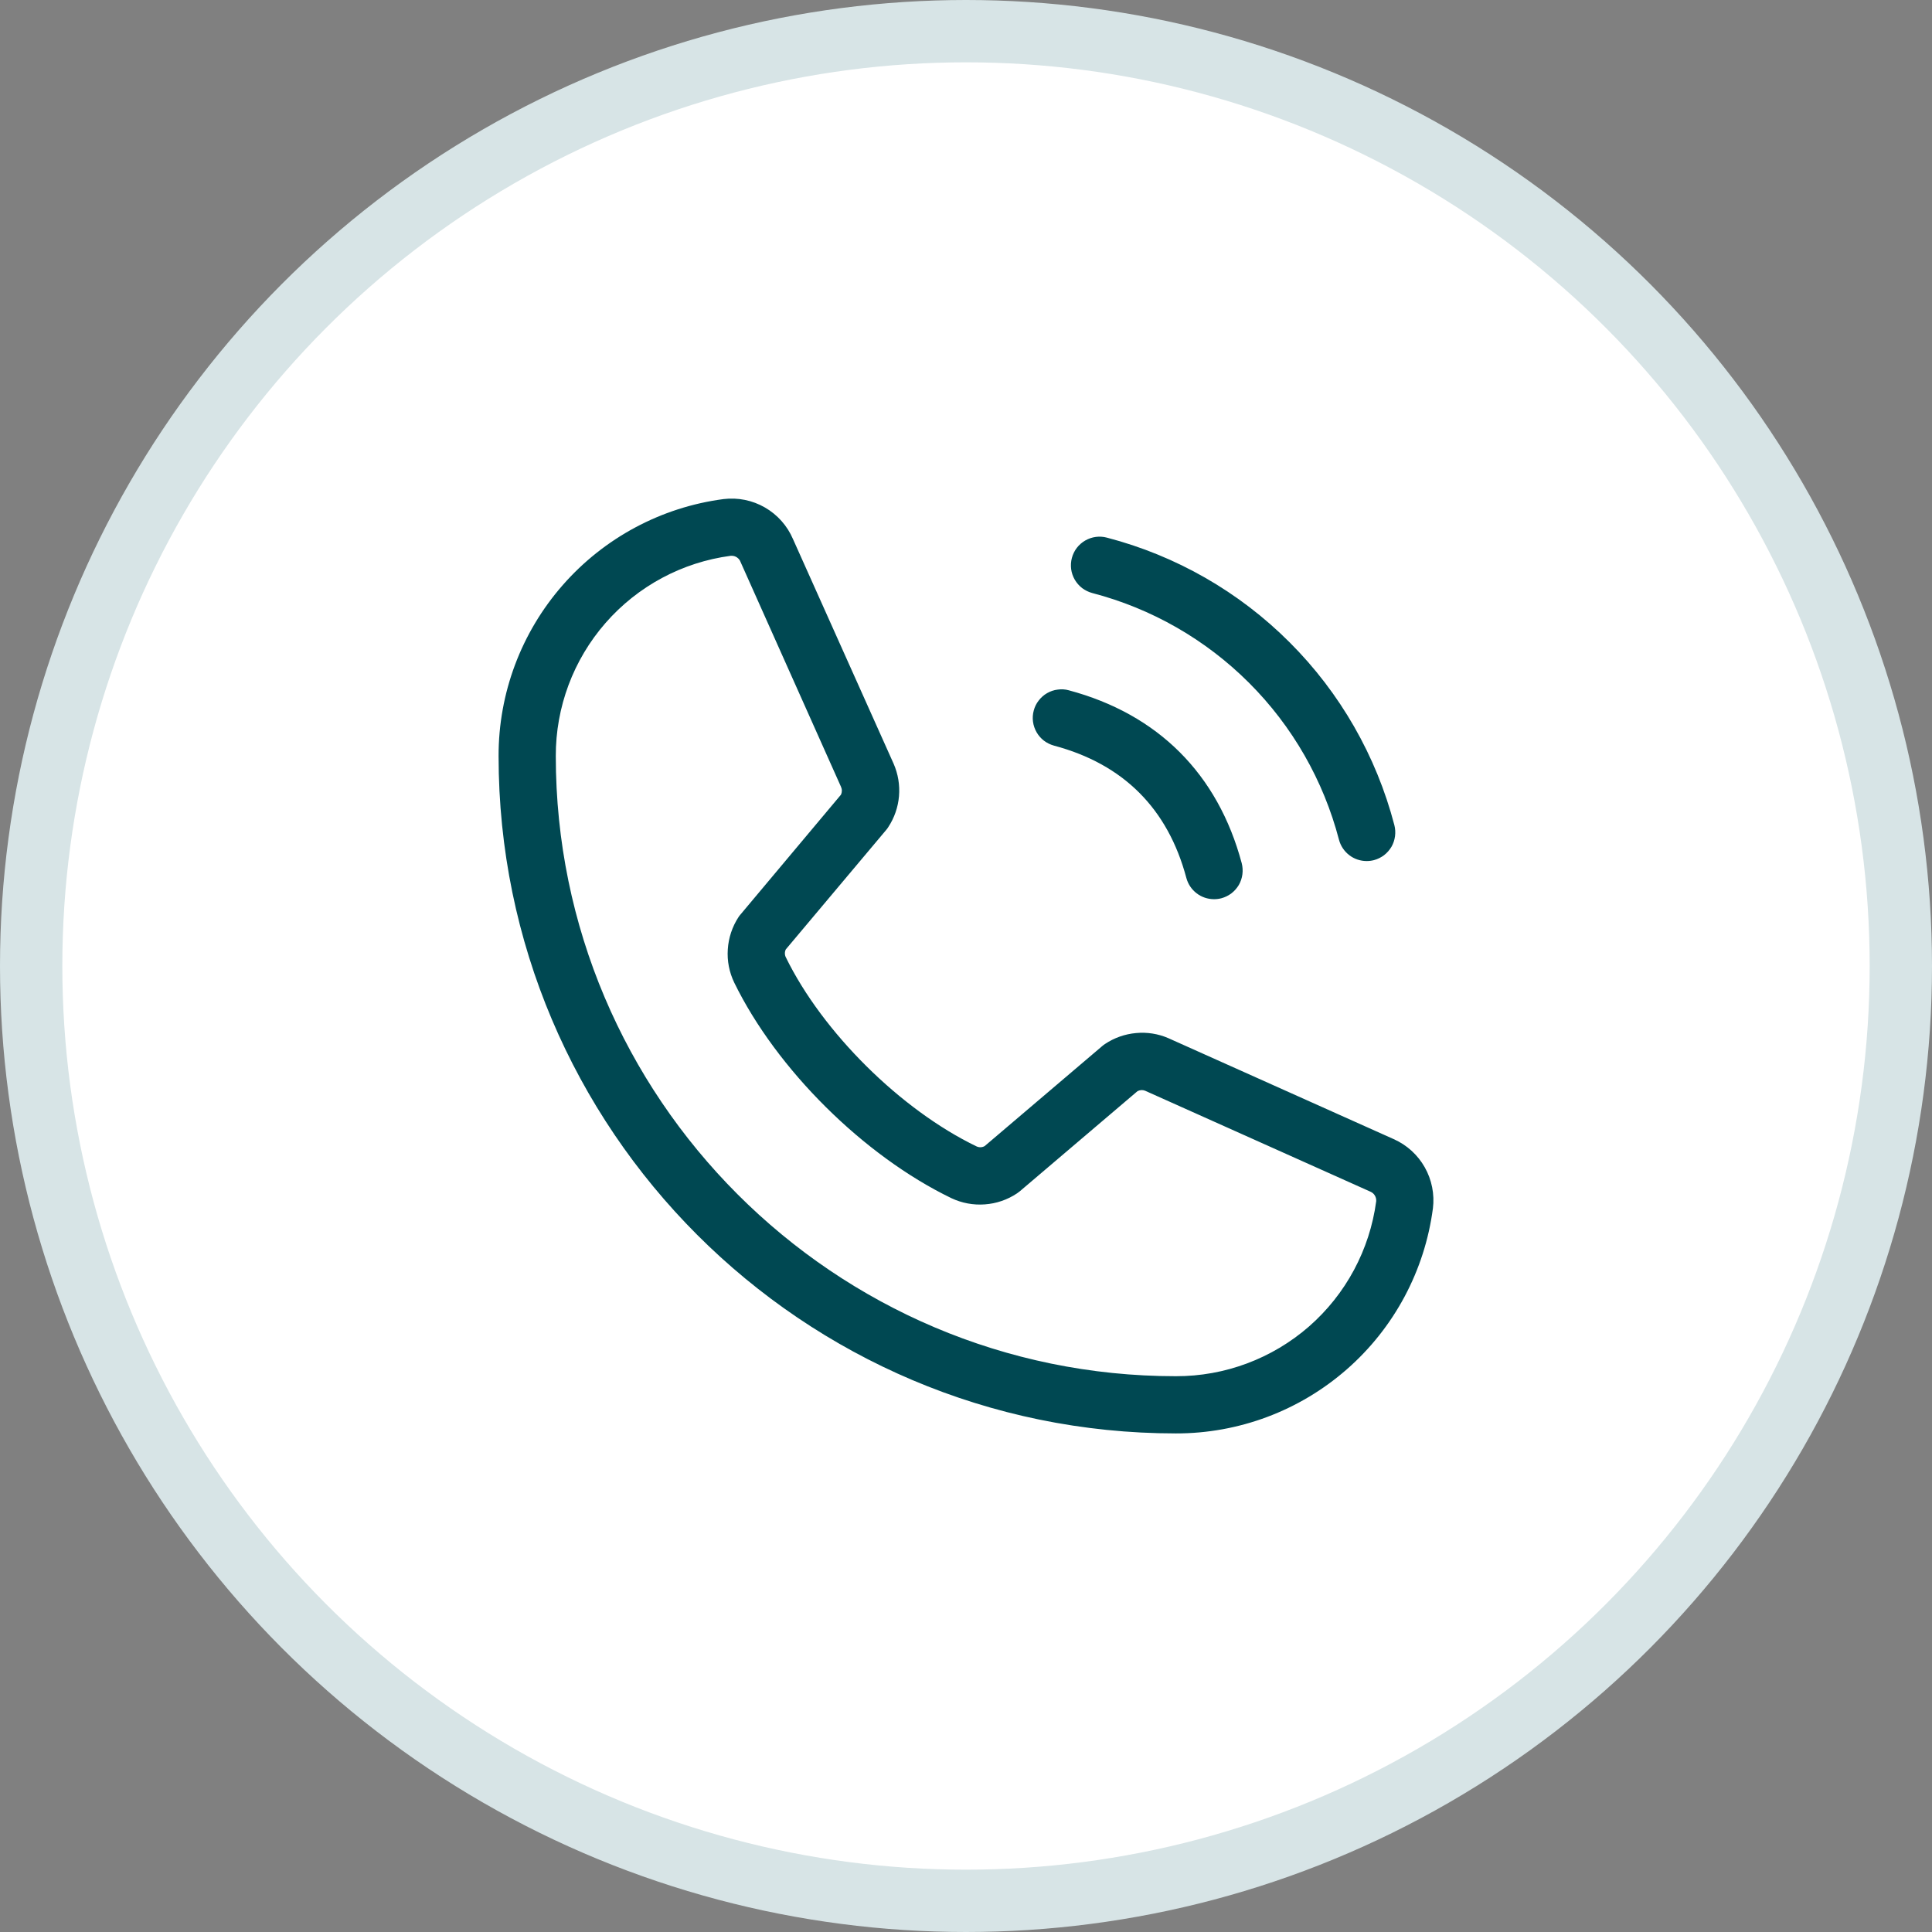
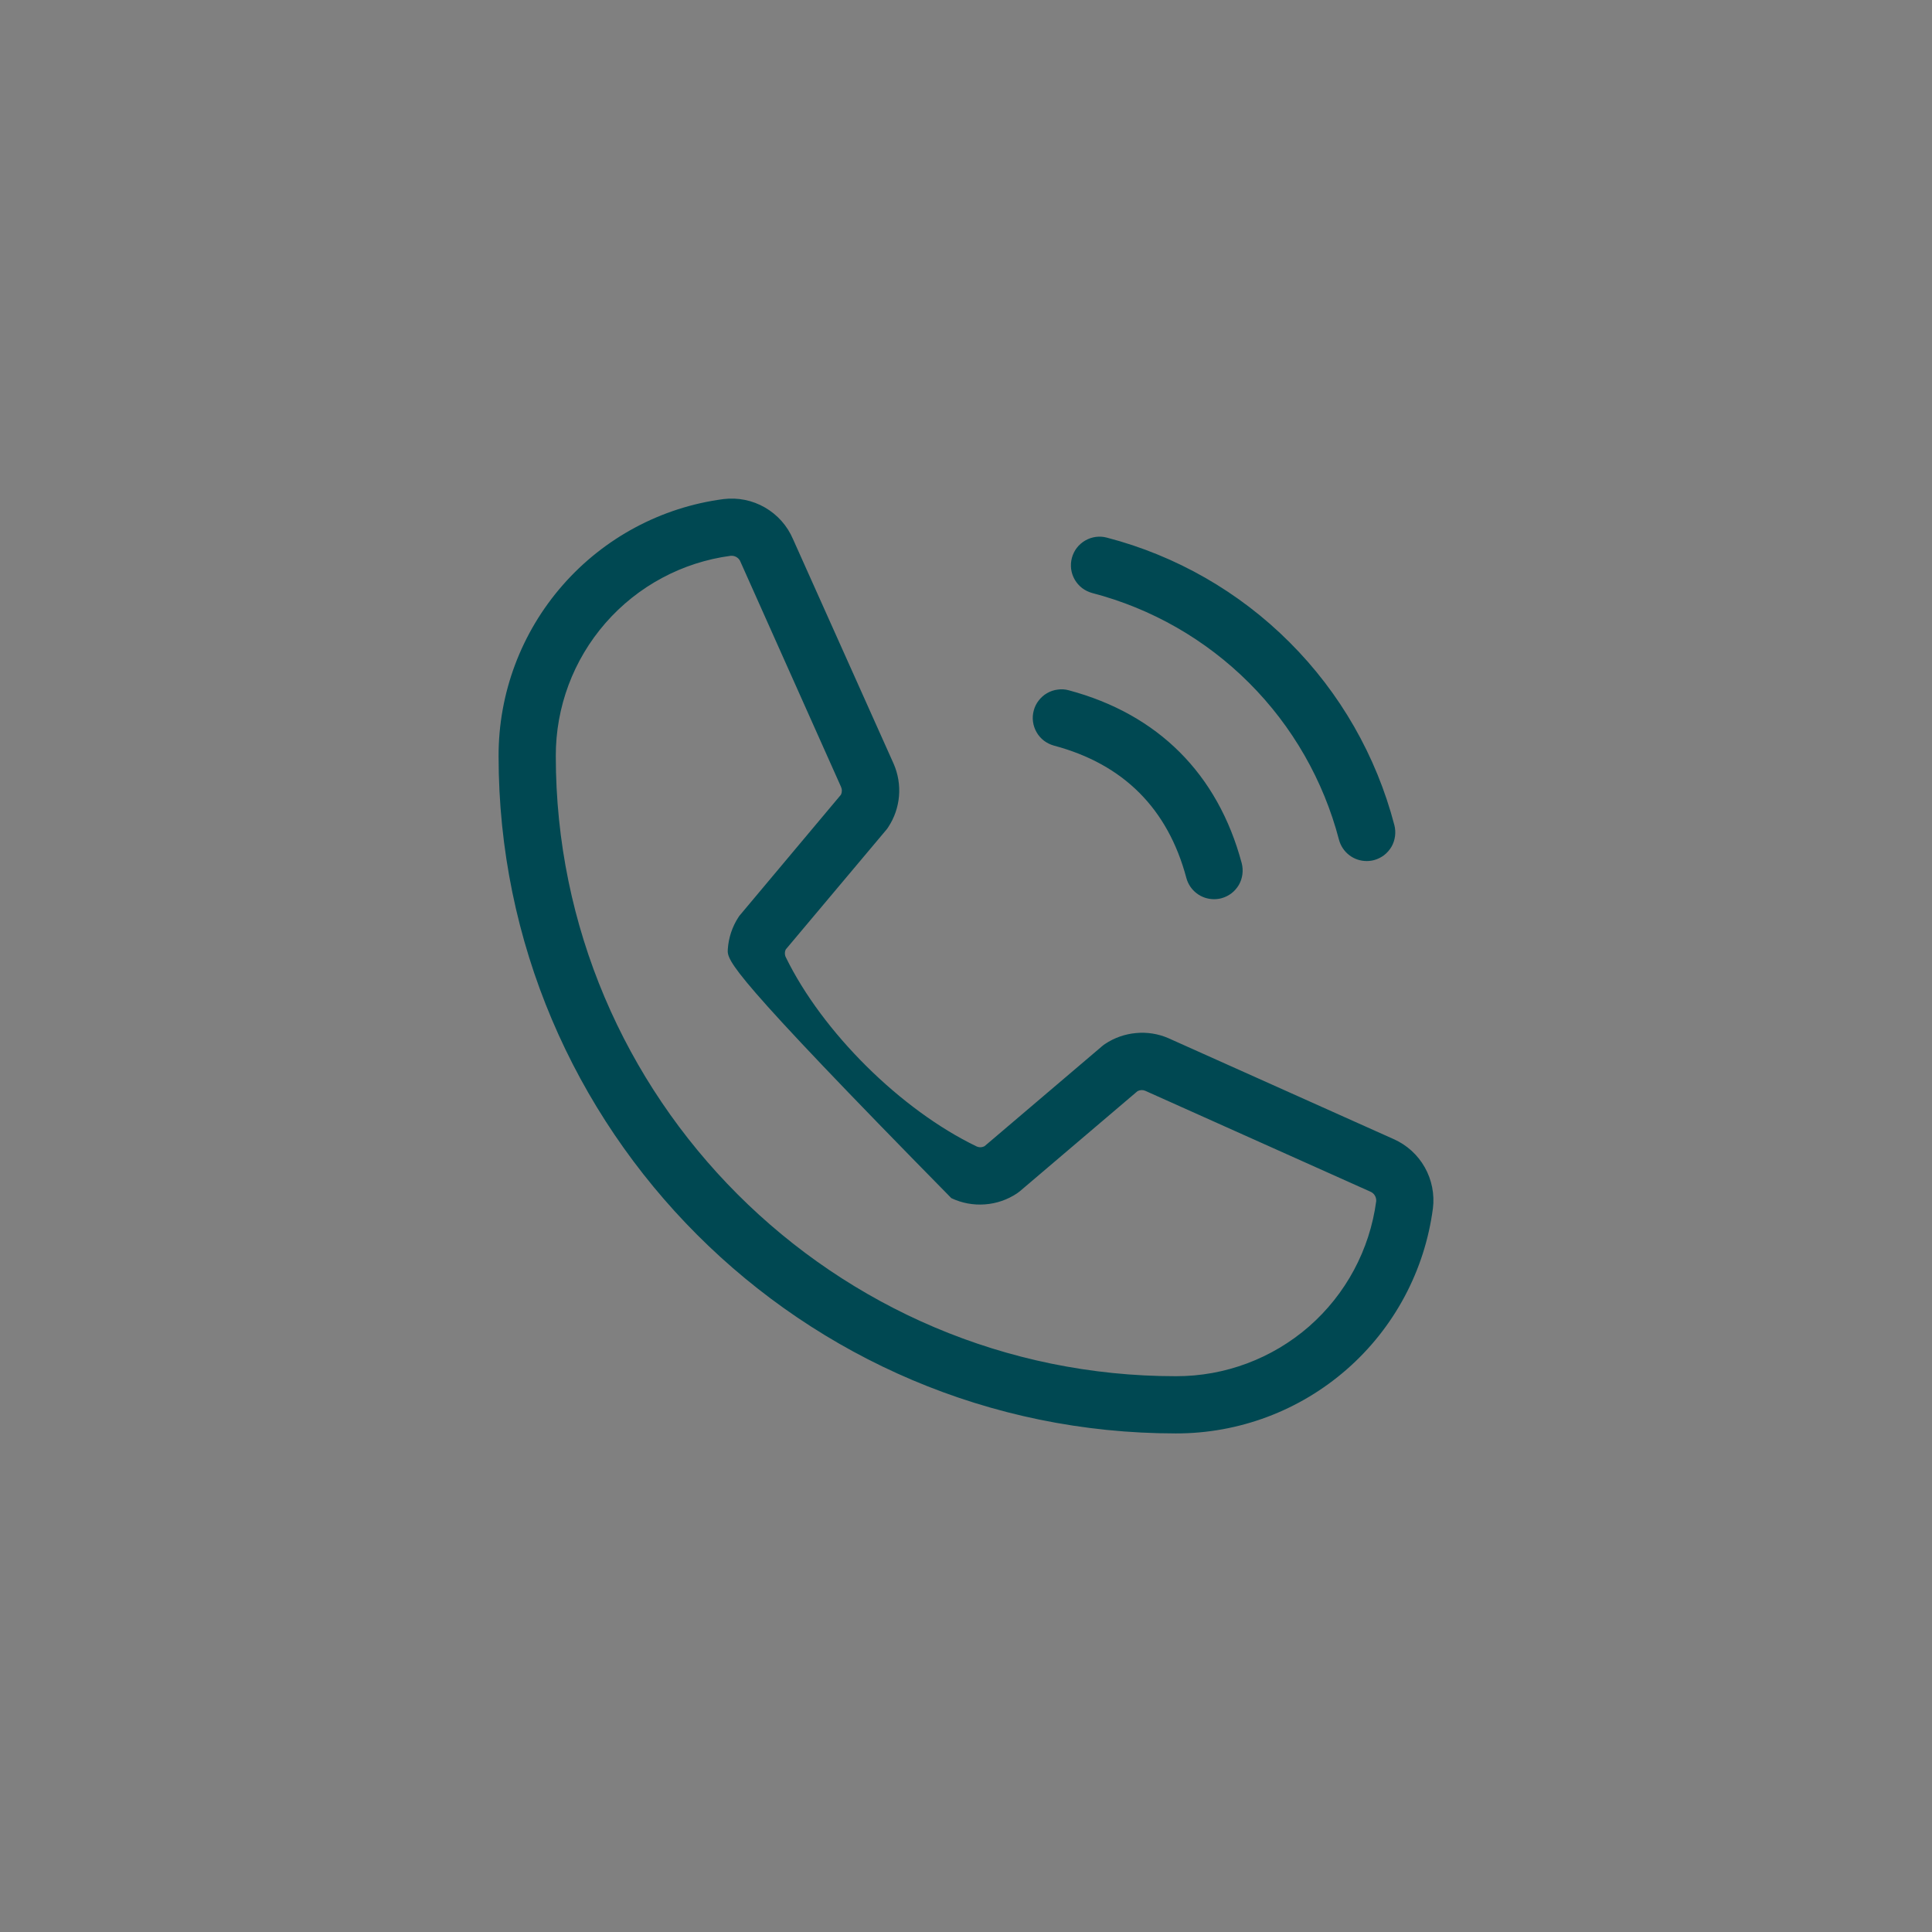
<svg xmlns="http://www.w3.org/2000/svg" width="31" height="31" viewBox="0 0 31 31" fill="none">
  <rect x="0" y="0" width="31" height="31" fill="#808080" stroke="none" />
-   <circle cx="15.5" cy="15.5" r="15" fill="white" stroke="#D7E4E6" />
-   <path d="M17.199 8.952C17.215 8.894 17.241 8.839 17.278 8.791C17.315 8.743 17.361 8.703 17.413 8.673C17.465 8.643 17.523 8.623 17.583 8.615C17.642 8.607 17.703 8.611 17.762 8.627C18.871 8.916 19.883 9.496 20.693 10.307C21.504 11.117 22.083 12.129 22.373 13.238C22.388 13.296 22.392 13.357 22.384 13.417C22.376 13.477 22.357 13.535 22.327 13.587C22.296 13.639 22.256 13.685 22.208 13.722C22.16 13.758 22.106 13.785 22.047 13.801C22.009 13.811 21.969 13.816 21.929 13.816C21.828 13.816 21.729 13.783 21.649 13.721C21.569 13.659 21.511 13.573 21.485 13.475C21.236 12.523 20.739 11.653 20.042 10.957C19.346 10.261 18.477 9.763 17.524 9.515C17.466 9.499 17.411 9.472 17.363 9.436C17.316 9.399 17.275 9.353 17.245 9.301C17.215 9.249 17.195 9.191 17.187 9.131C17.18 9.071 17.183 9.011 17.199 8.952ZM16.912 11.964C18.026 12.261 18.739 12.974 19.036 14.088C19.062 14.185 19.12 14.272 19.2 14.333C19.28 14.395 19.379 14.428 19.48 14.428C19.52 14.428 19.56 14.423 19.598 14.413C19.657 14.397 19.711 14.37 19.759 14.334C19.807 14.297 19.847 14.251 19.878 14.199C19.908 14.147 19.927 14.089 19.935 14.029C19.943 13.97 19.939 13.909 19.924 13.85C19.541 12.418 18.581 11.459 17.149 11.076C17.091 11.06 17.03 11.056 16.971 11.065C16.911 11.072 16.853 11.092 16.801 11.122C16.748 11.152 16.703 11.193 16.666 11.241C16.629 11.288 16.602 11.343 16.587 11.401C16.571 11.46 16.567 11.52 16.575 11.58C16.583 11.64 16.603 11.698 16.633 11.75C16.663 11.802 16.703 11.848 16.751 11.885C16.799 11.921 16.854 11.948 16.912 11.964ZM22.992 19.388C22.861 20.388 22.37 21.307 21.611 21.971C20.852 22.636 19.877 23.002 18.867 23C12.875 23 8 18.125 8 12.132C7.998 11.123 8.363 10.149 9.028 9.39C9.692 8.631 10.61 8.139 11.61 8.008C11.84 7.98 12.073 8.027 12.274 8.143C12.475 8.259 12.633 8.437 12.724 8.65L14.339 12.255C14.41 12.418 14.44 12.596 14.425 12.774C14.41 12.951 14.351 13.122 14.253 13.271C14.244 13.286 14.233 13.301 14.221 13.315L12.609 15.233C12.599 15.252 12.594 15.274 12.594 15.296C12.594 15.319 12.599 15.341 12.609 15.36C13.195 16.561 14.453 17.809 15.67 18.395C15.69 18.404 15.713 18.409 15.735 18.408C15.757 18.407 15.779 18.401 15.799 18.39L17.688 16.783C17.702 16.771 17.716 16.761 17.731 16.751C17.879 16.652 18.05 16.592 18.227 16.576C18.405 16.559 18.584 16.587 18.747 16.658L22.363 18.278C22.573 18.371 22.748 18.53 22.861 18.73C22.974 18.93 23.02 19.162 22.992 19.39V19.388ZM22.082 19.274C22.084 19.242 22.077 19.21 22.06 19.183C22.044 19.155 22.019 19.134 21.989 19.121L18.373 17.501C18.353 17.493 18.332 17.49 18.311 17.491C18.29 17.493 18.269 17.499 18.251 17.509L16.362 19.116C16.348 19.127 16.334 19.138 16.319 19.148C16.165 19.251 15.987 19.312 15.802 19.325C15.617 19.339 15.432 19.304 15.265 19.225C13.86 18.546 12.46 17.158 11.781 15.766C11.701 15.6 11.665 15.416 11.678 15.232C11.69 15.047 11.749 14.87 11.85 14.715C11.86 14.7 11.871 14.685 11.883 14.672L13.494 12.751C13.503 12.731 13.508 12.71 13.508 12.688C13.508 12.665 13.503 12.644 13.494 12.624L11.883 9.018C11.873 8.989 11.853 8.964 11.828 8.946C11.803 8.928 11.773 8.918 11.742 8.918H11.725C10.946 9.021 10.232 9.405 9.716 9.996C9.199 10.588 8.916 11.347 8.918 12.132C8.918 17.618 13.382 22.082 18.867 22.082C19.653 22.084 20.412 21.8 21.004 21.284C21.595 20.767 21.978 20.053 22.082 19.274Z" fill="#004852" />
+   <path d="M17.199 8.952C17.215 8.894 17.241 8.839 17.278 8.791C17.315 8.743 17.361 8.703 17.413 8.673C17.465 8.643 17.523 8.623 17.583 8.615C17.642 8.607 17.703 8.611 17.762 8.627C18.871 8.916 19.883 9.496 20.693 10.307C21.504 11.117 22.083 12.129 22.373 13.238C22.388 13.296 22.392 13.357 22.384 13.417C22.376 13.477 22.357 13.535 22.327 13.587C22.296 13.639 22.256 13.685 22.208 13.722C22.16 13.758 22.106 13.785 22.047 13.801C22.009 13.811 21.969 13.816 21.929 13.816C21.828 13.816 21.729 13.783 21.649 13.721C21.569 13.659 21.511 13.573 21.485 13.475C21.236 12.523 20.739 11.653 20.042 10.957C19.346 10.261 18.477 9.763 17.524 9.515C17.466 9.499 17.411 9.472 17.363 9.436C17.316 9.399 17.275 9.353 17.245 9.301C17.215 9.249 17.195 9.191 17.187 9.131C17.18 9.071 17.183 9.011 17.199 8.952ZM16.912 11.964C18.026 12.261 18.739 12.974 19.036 14.088C19.062 14.185 19.12 14.272 19.2 14.333C19.28 14.395 19.379 14.428 19.48 14.428C19.52 14.428 19.56 14.423 19.598 14.413C19.657 14.397 19.711 14.37 19.759 14.334C19.807 14.297 19.847 14.251 19.878 14.199C19.908 14.147 19.927 14.089 19.935 14.029C19.943 13.97 19.939 13.909 19.924 13.85C19.541 12.418 18.581 11.459 17.149 11.076C17.091 11.06 17.03 11.056 16.971 11.065C16.911 11.072 16.853 11.092 16.801 11.122C16.748 11.152 16.703 11.193 16.666 11.241C16.629 11.288 16.602 11.343 16.587 11.401C16.571 11.46 16.567 11.52 16.575 11.58C16.583 11.64 16.603 11.698 16.633 11.75C16.663 11.802 16.703 11.848 16.751 11.885C16.799 11.921 16.854 11.948 16.912 11.964ZM22.992 19.388C22.861 20.388 22.37 21.307 21.611 21.971C20.852 22.636 19.877 23.002 18.867 23C12.875 23 8 18.125 8 12.132C7.998 11.123 8.363 10.149 9.028 9.39C9.692 8.631 10.61 8.139 11.61 8.008C11.84 7.98 12.073 8.027 12.274 8.143C12.475 8.259 12.633 8.437 12.724 8.65L14.339 12.255C14.41 12.418 14.44 12.596 14.425 12.774C14.41 12.951 14.351 13.122 14.253 13.271C14.244 13.286 14.233 13.301 14.221 13.315L12.609 15.233C12.599 15.252 12.594 15.274 12.594 15.296C12.594 15.319 12.599 15.341 12.609 15.36C13.195 16.561 14.453 17.809 15.67 18.395C15.69 18.404 15.713 18.409 15.735 18.408C15.757 18.407 15.779 18.401 15.799 18.39L17.688 16.783C17.702 16.771 17.716 16.761 17.731 16.751C17.879 16.652 18.05 16.592 18.227 16.576C18.405 16.559 18.584 16.587 18.747 16.658L22.363 18.278C22.573 18.371 22.748 18.53 22.861 18.73C22.974 18.93 23.02 19.162 22.992 19.39V19.388ZM22.082 19.274C22.084 19.242 22.077 19.21 22.06 19.183C22.044 19.155 22.019 19.134 21.989 19.121L18.373 17.501C18.353 17.493 18.332 17.49 18.311 17.491C18.29 17.493 18.269 17.499 18.251 17.509L16.362 19.116C16.348 19.127 16.334 19.138 16.319 19.148C16.165 19.251 15.987 19.312 15.802 19.325C15.617 19.339 15.432 19.304 15.265 19.225C11.701 15.6 11.665 15.416 11.678 15.232C11.69 15.047 11.749 14.87 11.85 14.715C11.86 14.7 11.871 14.685 11.883 14.672L13.494 12.751C13.503 12.731 13.508 12.71 13.508 12.688C13.508 12.665 13.503 12.644 13.494 12.624L11.883 9.018C11.873 8.989 11.853 8.964 11.828 8.946C11.803 8.928 11.773 8.918 11.742 8.918H11.725C10.946 9.021 10.232 9.405 9.716 9.996C9.199 10.588 8.916 11.347 8.918 12.132C8.918 17.618 13.382 22.082 18.867 22.082C19.653 22.084 20.412 21.8 21.004 21.284C21.595 20.767 21.978 20.053 22.082 19.274Z" fill="#004852" />
</svg>